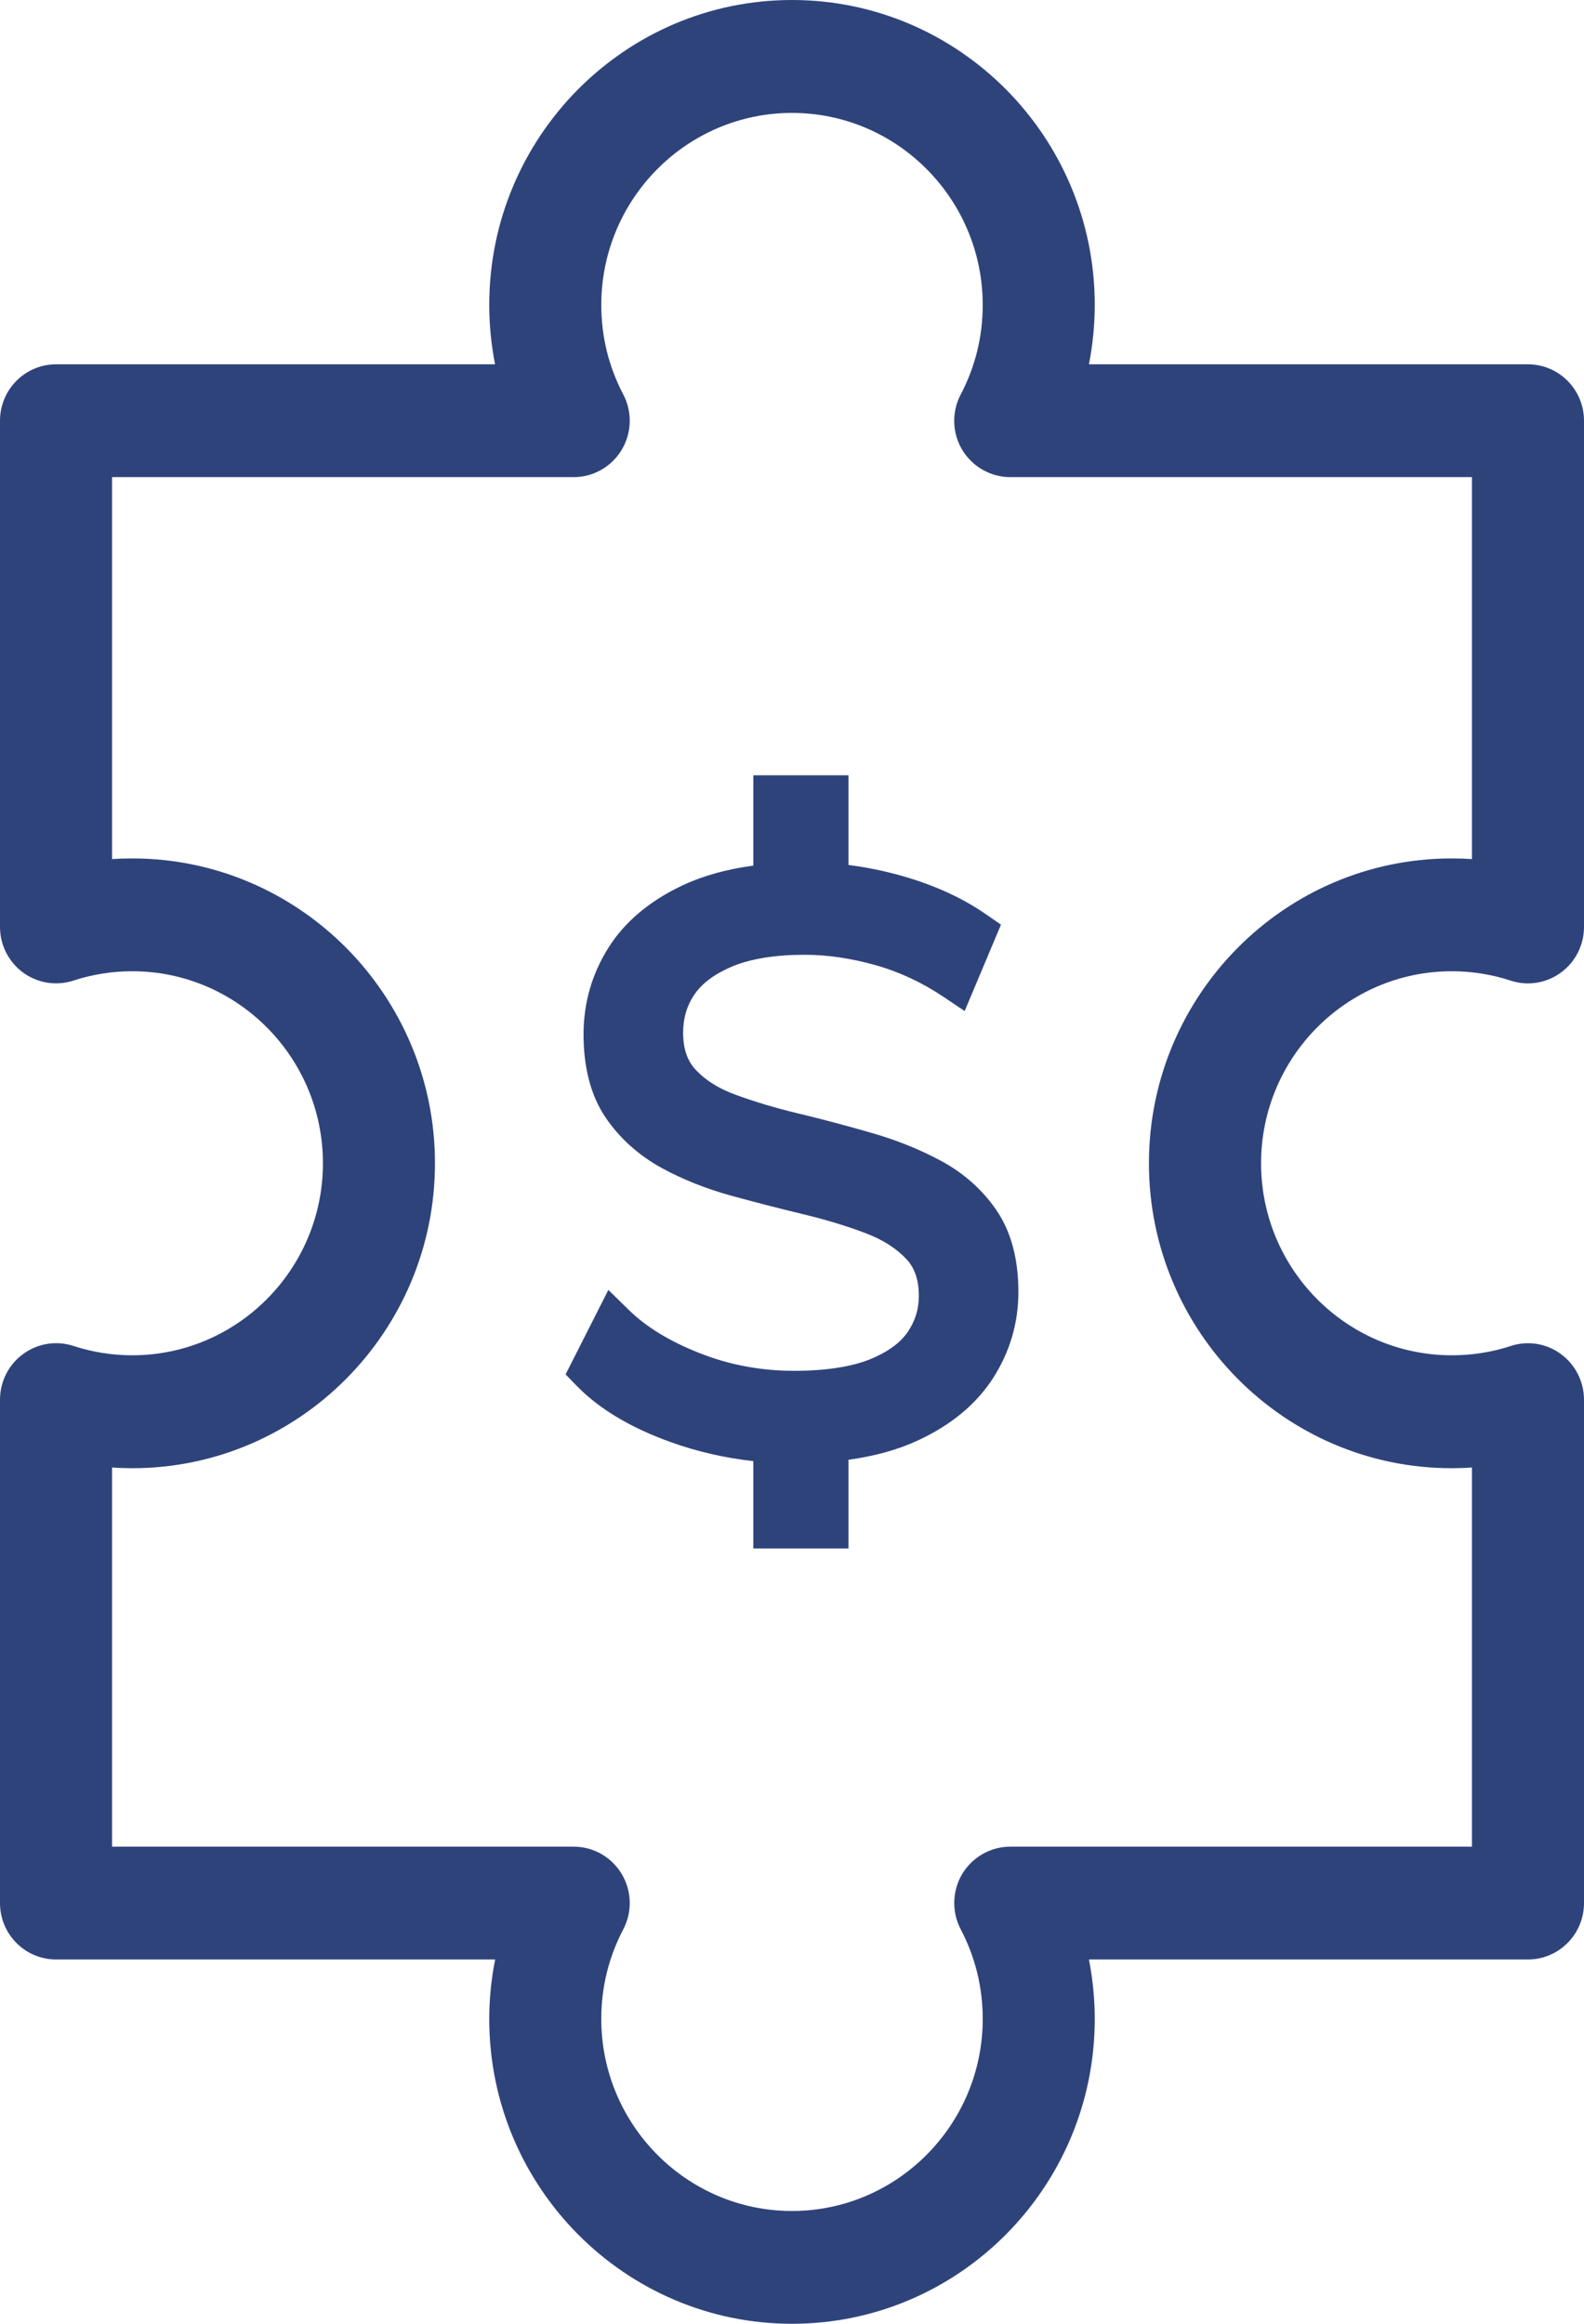
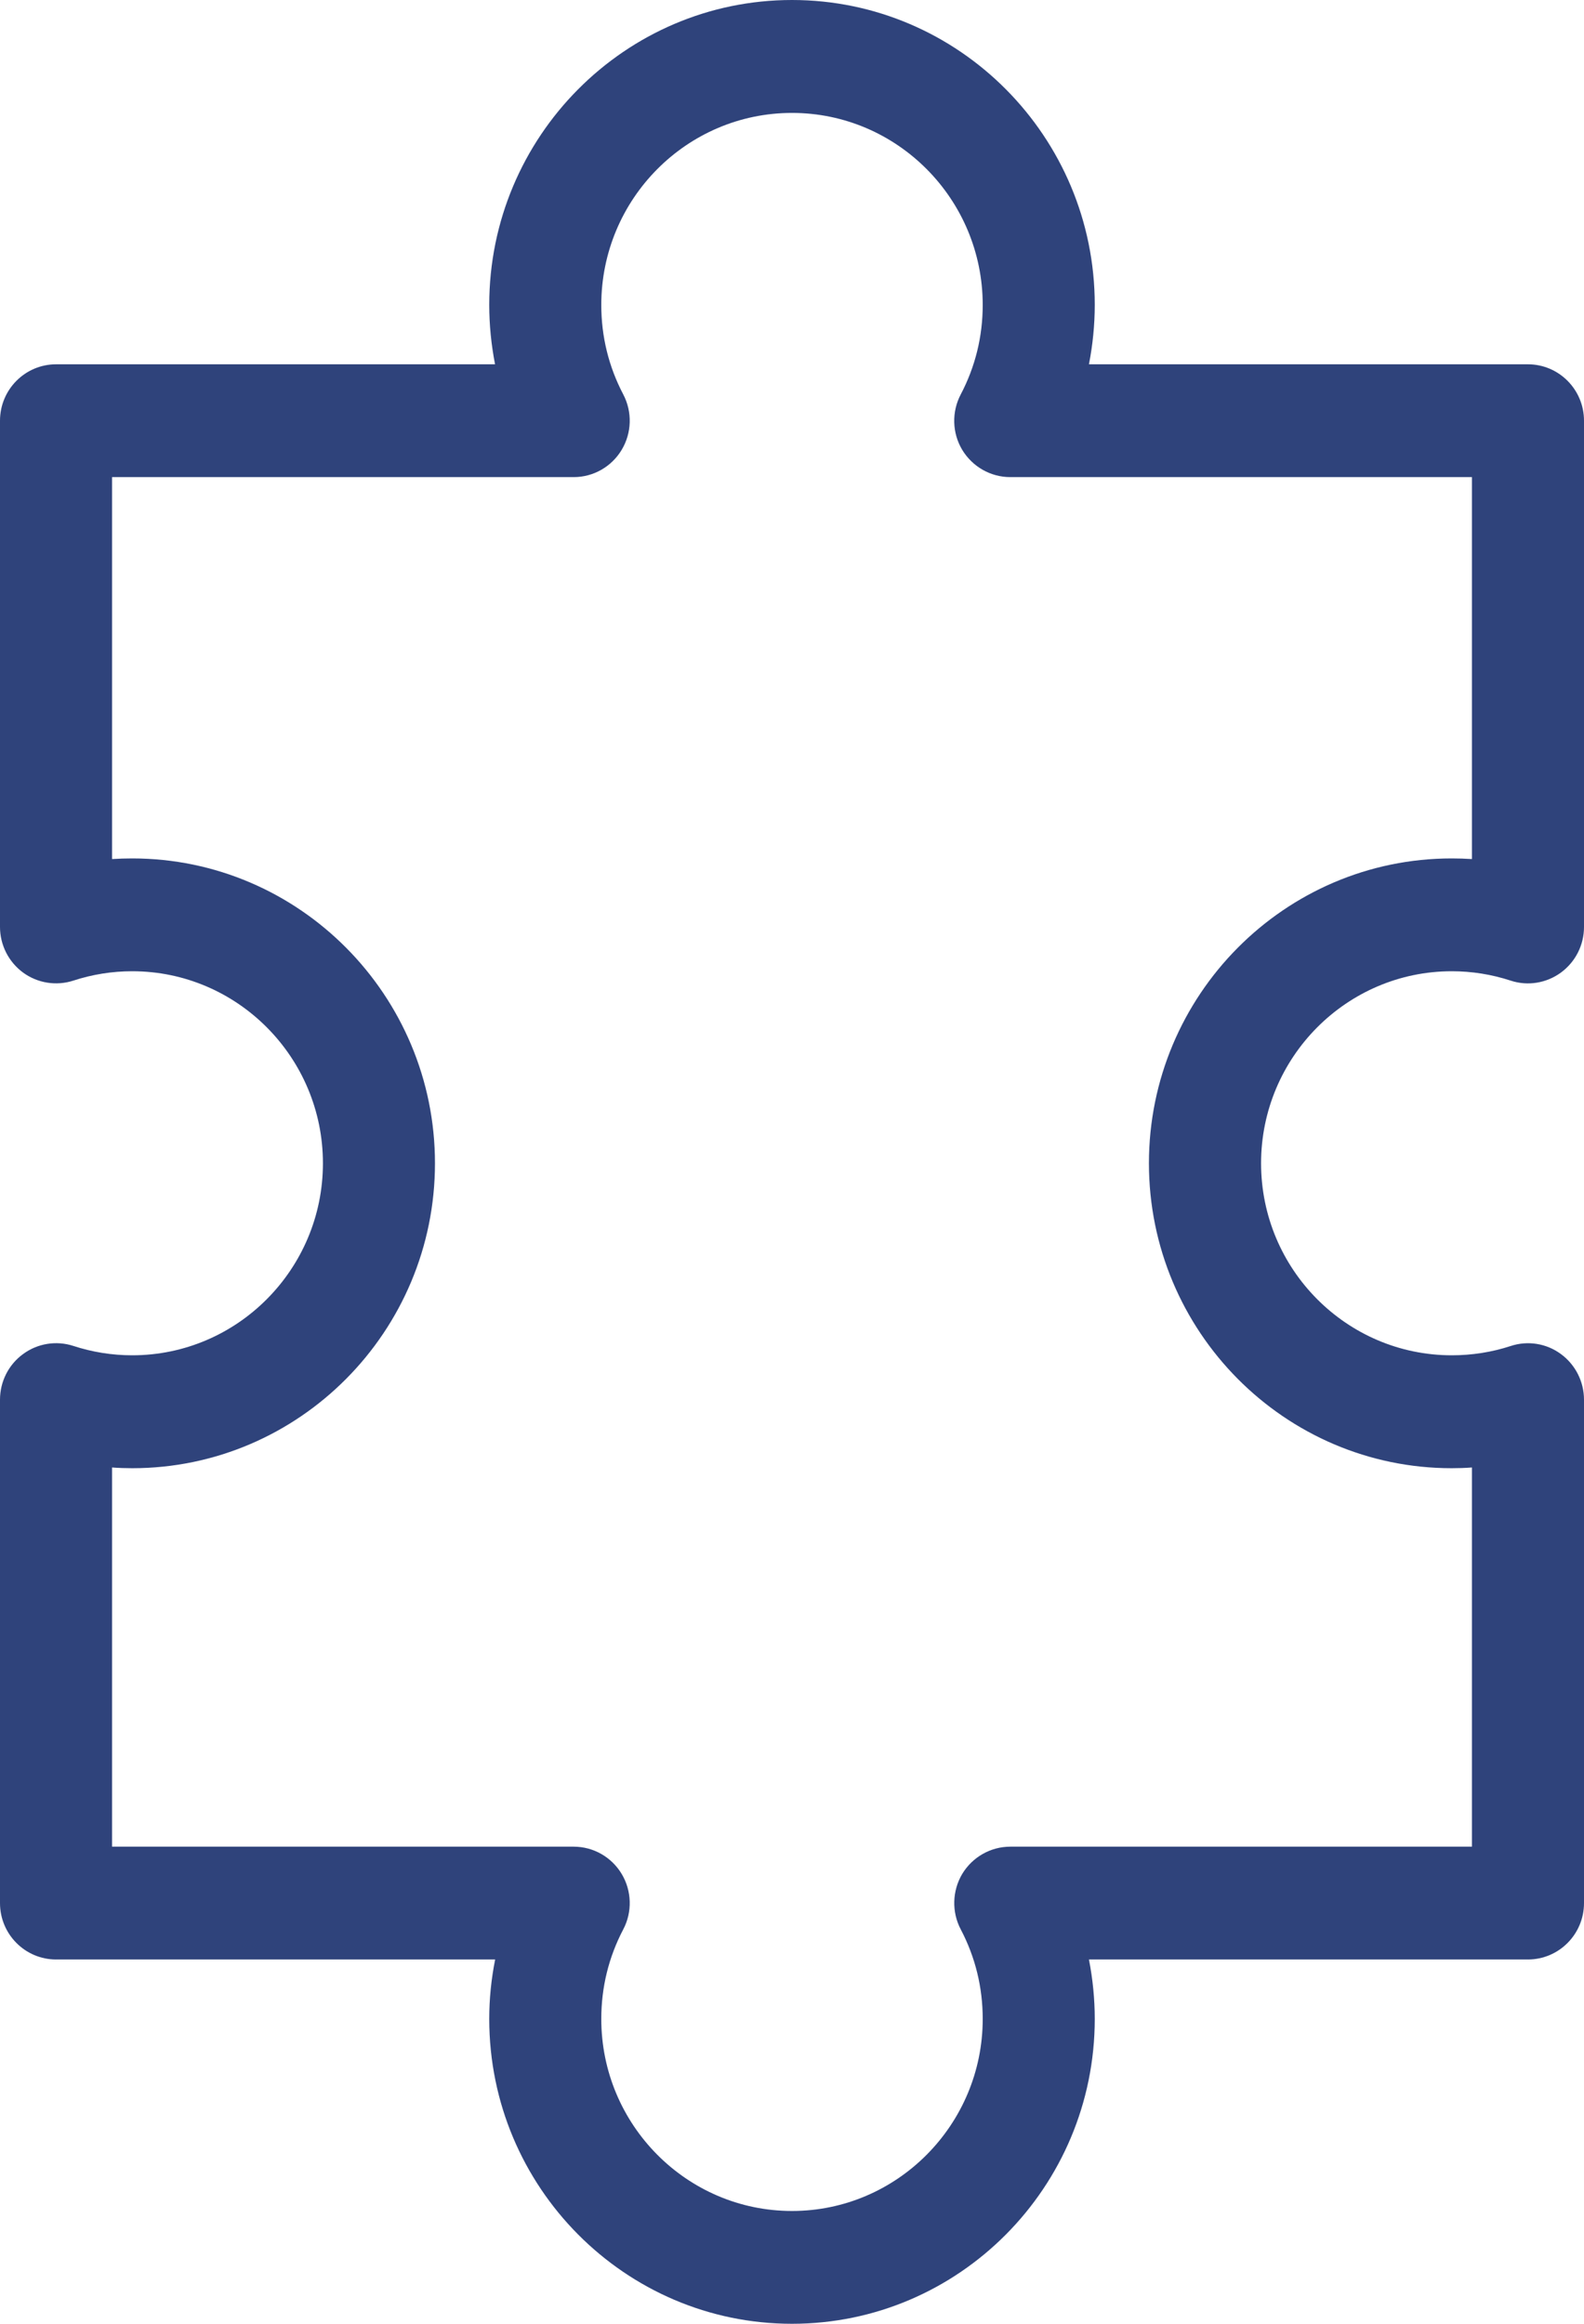
<svg xmlns="http://www.w3.org/2000/svg" width="15" height="22" viewBox="0 0 15 22" fill="none">
  <path d="M7.5 22C5.919 22 4.633 20.705 4.633 19.114C4.633 18.924 4.652 18.736 4.689 18.551H0.531C0.238 18.551 0 18.312 0 18.017V13.251C0 13.08 0.081 12.919 0.219 12.819C0.356 12.718 0.533 12.69 0.694 12.742C0.874 12.801 1.062 12.831 1.252 12.831C2.248 12.831 3.058 12.015 3.058 11.013C3.058 10.011 2.248 9.195 1.252 9.195C1.062 9.195 0.874 9.225 0.694 9.284C0.533 9.336 0.356 9.308 0.219 9.208C0.081 9.107 0 8.946 0 8.776V3.983C0 3.688 0.238 3.449 0.531 3.449H4.688C4.652 3.264 4.633 3.075 4.633 2.886C4.633 1.295 5.919 0 7.5 0C9.081 0 10.367 1.295 10.367 2.886C10.367 3.075 10.348 3.264 10.312 3.449H14.469C14.762 3.449 15 3.688 15 3.983V8.776C15 8.947 14.919 9.107 14.781 9.208C14.644 9.308 14.467 9.337 14.306 9.284C14.126 9.225 13.938 9.195 13.748 9.195C12.752 9.195 11.942 10.011 11.942 11.013C11.942 12.016 12.752 12.831 13.748 12.831C13.938 12.831 14.126 12.802 14.306 12.743C14.467 12.69 14.644 12.718 14.781 12.819C14.918 12.919 15 13.08 15 13.251V18.017C15 18.312 14.762 18.551 14.469 18.551H10.312C10.348 18.736 10.367 18.925 10.367 19.114C10.367 20.706 9.081 22 7.5 22ZM1.061 17.483H5.433C5.619 17.483 5.791 17.581 5.887 17.741C5.983 17.901 5.989 18.101 5.902 18.266C5.764 18.529 5.694 18.814 5.694 19.114C5.694 20.116 6.504 20.932 7.5 20.932C8.495 20.932 9.306 20.116 9.306 19.114C9.306 18.814 9.236 18.529 9.098 18.266C9.011 18.101 9.017 17.901 9.112 17.741C9.209 17.581 9.381 17.483 9.567 17.483H13.939V13.893C13.875 13.898 13.811 13.9 13.747 13.9C12.166 13.9 10.88 12.605 10.88 11.013C10.88 9.422 12.166 8.127 13.747 8.127C13.811 8.127 13.875 8.129 13.939 8.133V4.517H9.567C9.381 4.517 9.209 4.419 9.112 4.259C9.016 4.099 9.011 3.899 9.098 3.734C9.236 3.471 9.306 3.186 9.306 2.887C9.306 1.884 8.495 1.069 7.5 1.069C6.504 1.069 5.694 1.884 5.694 2.887C5.694 3.186 5.764 3.471 5.902 3.734C5.989 3.9 5.983 4.099 5.887 4.259C5.791 4.419 5.619 4.517 5.433 4.517H1.061V8.133C1.125 8.129 1.188 8.127 1.252 8.127C2.833 8.127 4.119 9.422 4.119 11.013C4.119 12.605 2.833 13.9 1.252 13.9C1.188 13.9 1.125 13.898 1.061 13.893V17.483Z" fill="#2F437B" />
-   <path d="M9.435 11.456C9.302 11.262 9.124 11.104 8.907 10.988C8.706 10.88 8.484 10.791 8.248 10.724C8.023 10.659 7.794 10.598 7.566 10.543C7.348 10.491 7.146 10.431 6.965 10.364C6.807 10.307 6.68 10.227 6.587 10.127C6.508 10.042 6.469 9.928 6.469 9.778C6.469 9.64 6.504 9.521 6.577 9.414C6.65 9.307 6.77 9.219 6.933 9.15C7.109 9.077 7.341 9.039 7.622 9.039C7.833 9.039 8.057 9.072 8.286 9.136C8.512 9.199 8.729 9.3 8.931 9.435L9.135 9.572L9.479 8.754L9.343 8.66C9.12 8.504 8.852 8.381 8.547 8.294C8.379 8.246 8.207 8.211 8.035 8.189V7.34H7.134V8.195C6.882 8.229 6.658 8.291 6.468 8.38C6.154 8.527 5.915 8.727 5.76 8.975C5.605 9.222 5.526 9.497 5.526 9.792C5.526 10.11 5.596 10.374 5.734 10.579C5.867 10.775 6.045 10.935 6.261 11.055C6.464 11.166 6.688 11.255 6.928 11.321C7.154 11.383 7.384 11.442 7.612 11.497C7.828 11.549 8.028 11.61 8.205 11.678C8.362 11.738 8.489 11.82 8.583 11.92C8.663 12.005 8.701 12.119 8.701 12.27C8.701 12.396 8.666 12.508 8.594 12.613C8.522 12.717 8.401 12.803 8.236 12.87C8.057 12.941 7.816 12.978 7.519 12.978C7.207 12.978 6.906 12.922 6.624 12.81C6.344 12.7 6.12 12.563 5.958 12.405L5.761 12.212L5.356 13.012L5.458 13.117C5.67 13.336 5.97 13.516 6.349 13.652C6.601 13.743 6.865 13.803 7.134 13.833V14.66H8.035V13.82C8.283 13.786 8.503 13.725 8.69 13.638C9.007 13.492 9.248 13.291 9.406 13.044C9.564 12.796 9.644 12.523 9.644 12.232C9.644 11.919 9.574 11.659 9.435 11.456Z" fill="#2F437B" />
</svg>